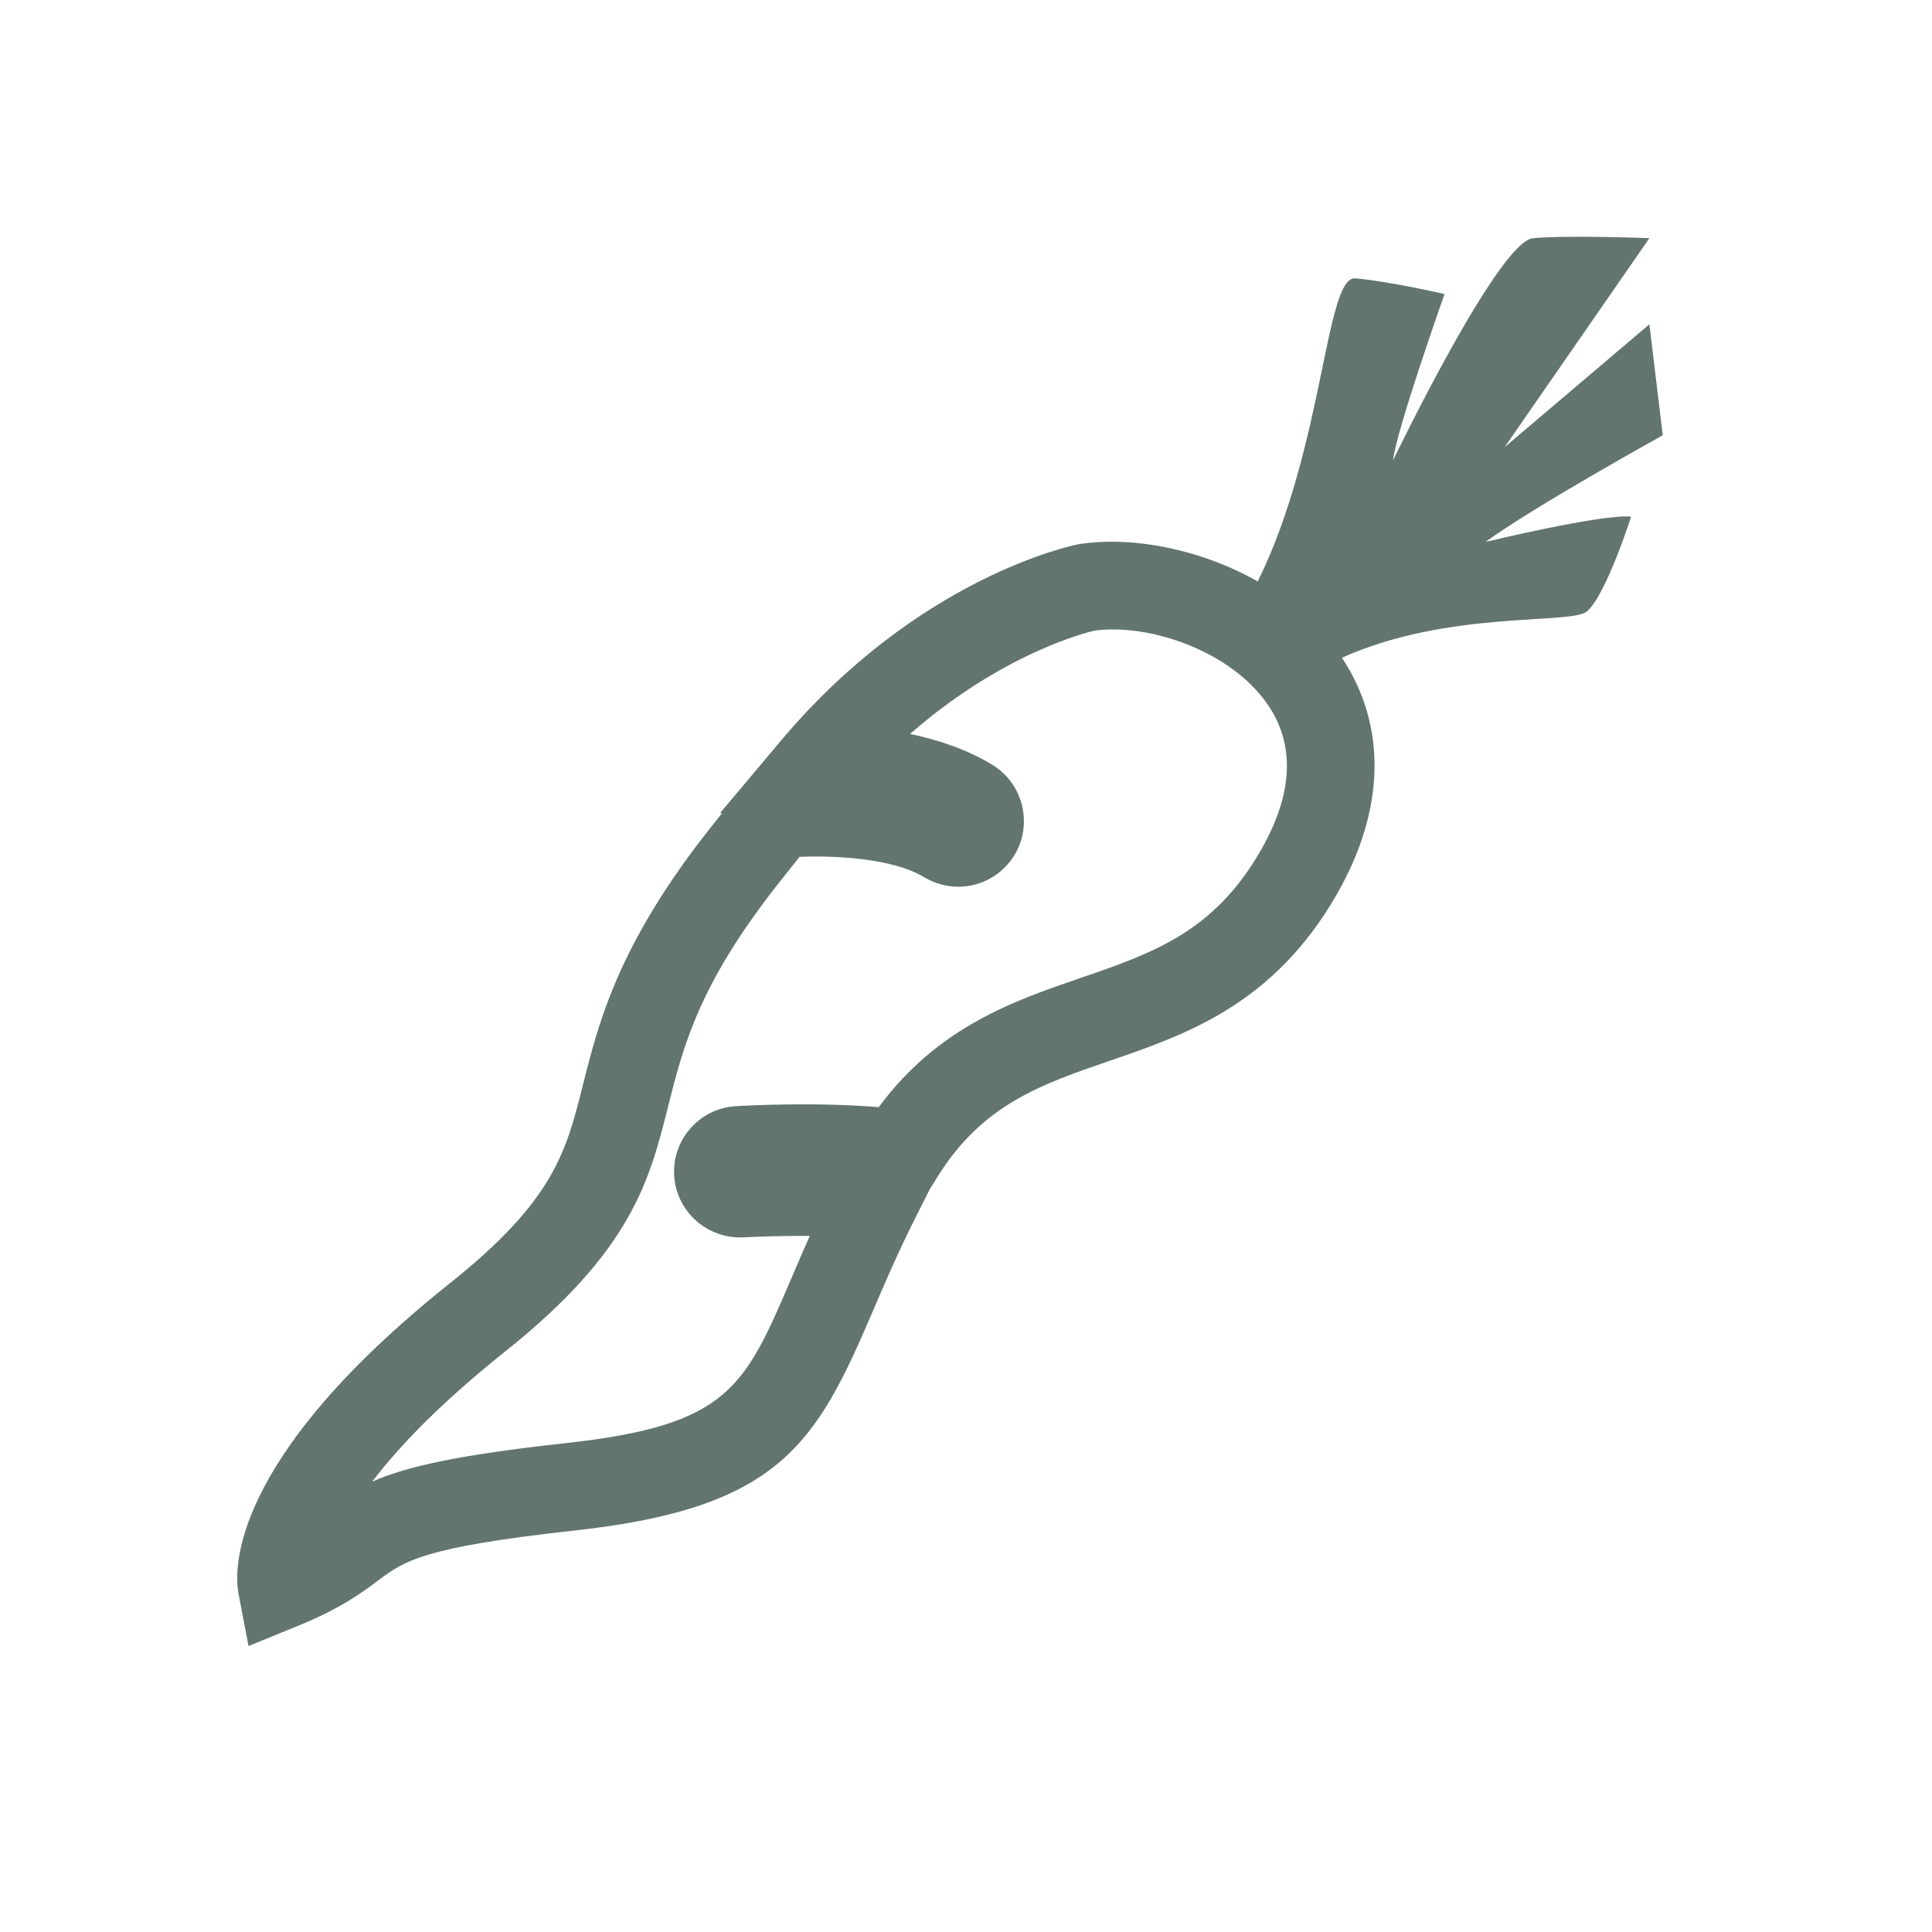
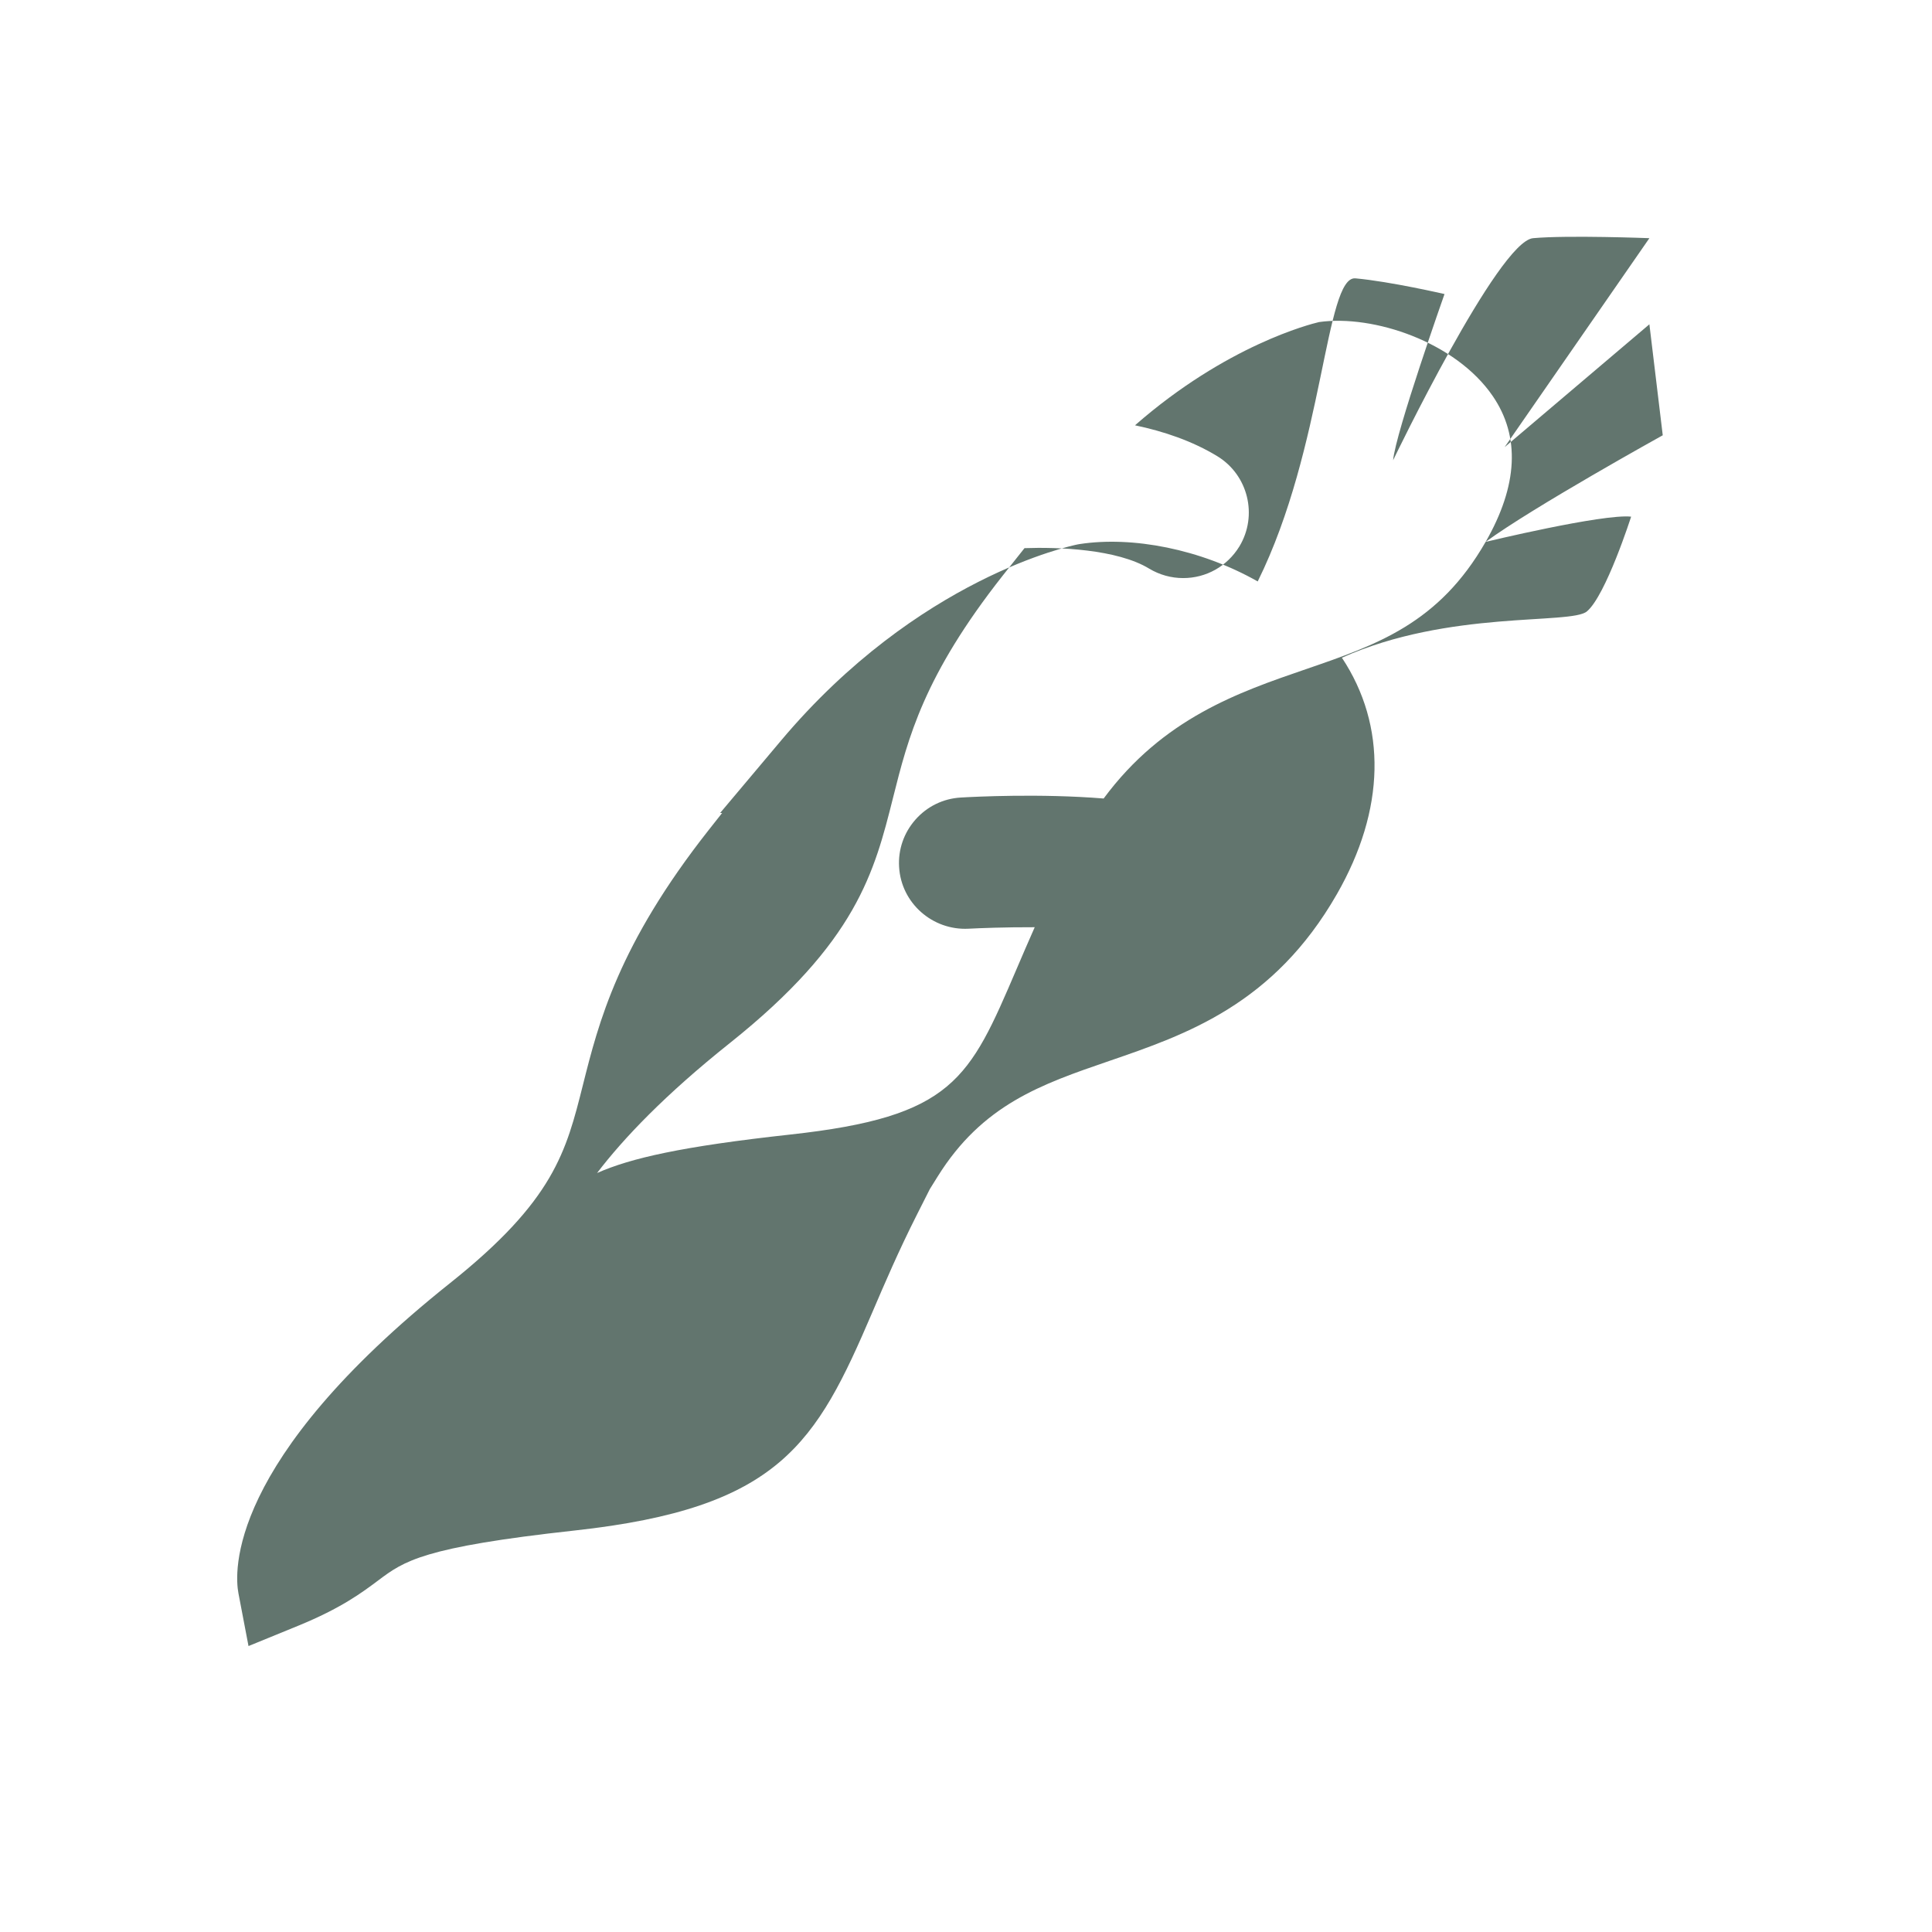
<svg xmlns="http://www.w3.org/2000/svg" version="1.1" viewBox="0 0 220 220">
  <defs>
    <style>
      .cls-1 {
        fill: #62756e;
      }
    </style>
  </defs>
  <g>
    <g id="Layer_1">
-       <path class="cls-1" d="M169.169,61.706h0c5.4-3.96,20.171-12.14,20.171-12.14l-1.521-12.637-16.485,13.99,16.485-23.797s-9.285-.36-13.245,0c-3.96.36-15.938,25.286-15.938,25.286.285-3.172,5.853-18.924,5.853-18.924,0,0-6.182-1.428-10.142-1.788-3.457-.314-3.55,19.207-11.129,34.514-6.549-3.71-14.289-5.17-20.271-4.257l-.22.038c-.735.146-18.177,3.781-33.79,22.34l-6.937,8.246h.231c-.49.616-.987,1.245-1.493,1.889-10.35,13.127-12.572,21.969-14.358,29.073-1.917,7.631-3.303,13.144-15.133,22.571-25.475,20.305-24.541,32.988-24.095,35.325l1.146,6.005,5.659-2.314c4.891-2.001,7.247-3.764,9.14-5.181,2.919-2.185,5.028-3.764,22.338-5.663,23.37-2.56,27.491-9.878,33.906-24.865,1.398-3.266,2.983-6.968,5.067-11.095l1.473-2.917.878-1.411c5.12-8.225,11.81-10.521,19.557-13.182,8.771-3.011,18.713-6.424,25.913-18.986,5.523-9.628,5.716-19.173.576-26.93,12.149-5.454,26.06-3.742,27.894-5.27,2.16-1.8,5.04-10.793,5.04-10.793-3.24-.341-16.572,2.874-16.572,2.874ZM143.557,96.851c-5.331,9.3-12.354,11.711-20.486,14.502-7.651,2.627-16.24,5.575-23.009,14.719-7.232-.584-14.678-.205-16.275-.11-1.996.118-3.825,1.01-5.152,2.511-1.328,1.503-1.99,3.431-1.864,5.407.242,4.105,3.803,7.229,7.904,7.019.027,0,.057-.003.087-.004,1.16-.06,4.046-.177,7.452-.166-.747,1.678-1.423,3.259-2.062,4.752-5.387,12.584-7.201,16.823-25.803,18.86-12.295,1.349-18.14,2.681-21.973,4.379,3.018-3.956,7.735-8.913,15.108-14.79,14.473-11.533,16.477-19.51,18.599-27.954,1.714-6.819,3.486-13.872,12.517-25.325.84-1.069,1.656-2.097,2.449-3.087,3.787-.138,10.54.101,14.205,2.336,1.169.701,2.505,1.072,3.863,1.072,2.624,0,5.011-1.337,6.405-3.61,2.12-3.517.996-8.12-2.509-10.263-2.843-1.735-6.113-2.839-9.381-3.524,10.413-9.119,20-11.533,20.964-11.757,6.198-.873,15.56,2.276,19.77,8.422,3.149,4.599,2.879,10.188-.807,16.611Z" />
+       <path class="cls-1" d="M169.169,61.706h0c5.4-3.96,20.171-12.14,20.171-12.14l-1.521-12.637-16.485,13.99,16.485-23.797s-9.285-.36-13.245,0c-3.96.36-15.938,25.286-15.938,25.286.285-3.172,5.853-18.924,5.853-18.924,0,0-6.182-1.428-10.142-1.788-3.457-.314-3.55,19.207-11.129,34.514-6.549-3.71-14.289-5.17-20.271-4.257l-.22.038c-.735.146-18.177,3.781-33.79,22.34l-6.937,8.246h.231c-.49.616-.987,1.245-1.493,1.889-10.35,13.127-12.572,21.969-14.358,29.073-1.917,7.631-3.303,13.144-15.133,22.571-25.475,20.305-24.541,32.988-24.095,35.325l1.146,6.005,5.659-2.314c4.891-2.001,7.247-3.764,9.14-5.181,2.919-2.185,5.028-3.764,22.338-5.663,23.37-2.56,27.491-9.878,33.906-24.865,1.398-3.266,2.983-6.968,5.067-11.095l1.473-2.917.878-1.411c5.12-8.225,11.81-10.521,19.557-13.182,8.771-3.011,18.713-6.424,25.913-18.986,5.523-9.628,5.716-19.173.576-26.93,12.149-5.454,26.06-3.742,27.894-5.27,2.16-1.8,5.04-10.793,5.04-10.793-3.24-.341-16.572,2.874-16.572,2.874Zc-5.331,9.3-12.354,11.711-20.486,14.502-7.651,2.627-16.24,5.575-23.009,14.719-7.232-.584-14.678-.205-16.275-.11-1.996.118-3.825,1.01-5.152,2.511-1.328,1.503-1.99,3.431-1.864,5.407.242,4.105,3.803,7.229,7.904,7.019.027,0,.057-.003.087-.004,1.16-.06,4.046-.177,7.452-.166-.747,1.678-1.423,3.259-2.062,4.752-5.387,12.584-7.201,16.823-25.803,18.86-12.295,1.349-18.14,2.681-21.973,4.379,3.018-3.956,7.735-8.913,15.108-14.79,14.473-11.533,16.477-19.51,18.599-27.954,1.714-6.819,3.486-13.872,12.517-25.325.84-1.069,1.656-2.097,2.449-3.087,3.787-.138,10.54.101,14.205,2.336,1.169.701,2.505,1.072,3.863,1.072,2.624,0,5.011-1.337,6.405-3.61,2.12-3.517.996-8.12-2.509-10.263-2.843-1.735-6.113-2.839-9.381-3.524,10.413-9.119,20-11.533,20.964-11.757,6.198-.873,15.56,2.276,19.77,8.422,3.149,4.599,2.879,10.188-.807,16.611Z" />
    </g>
  </g>
</svg>